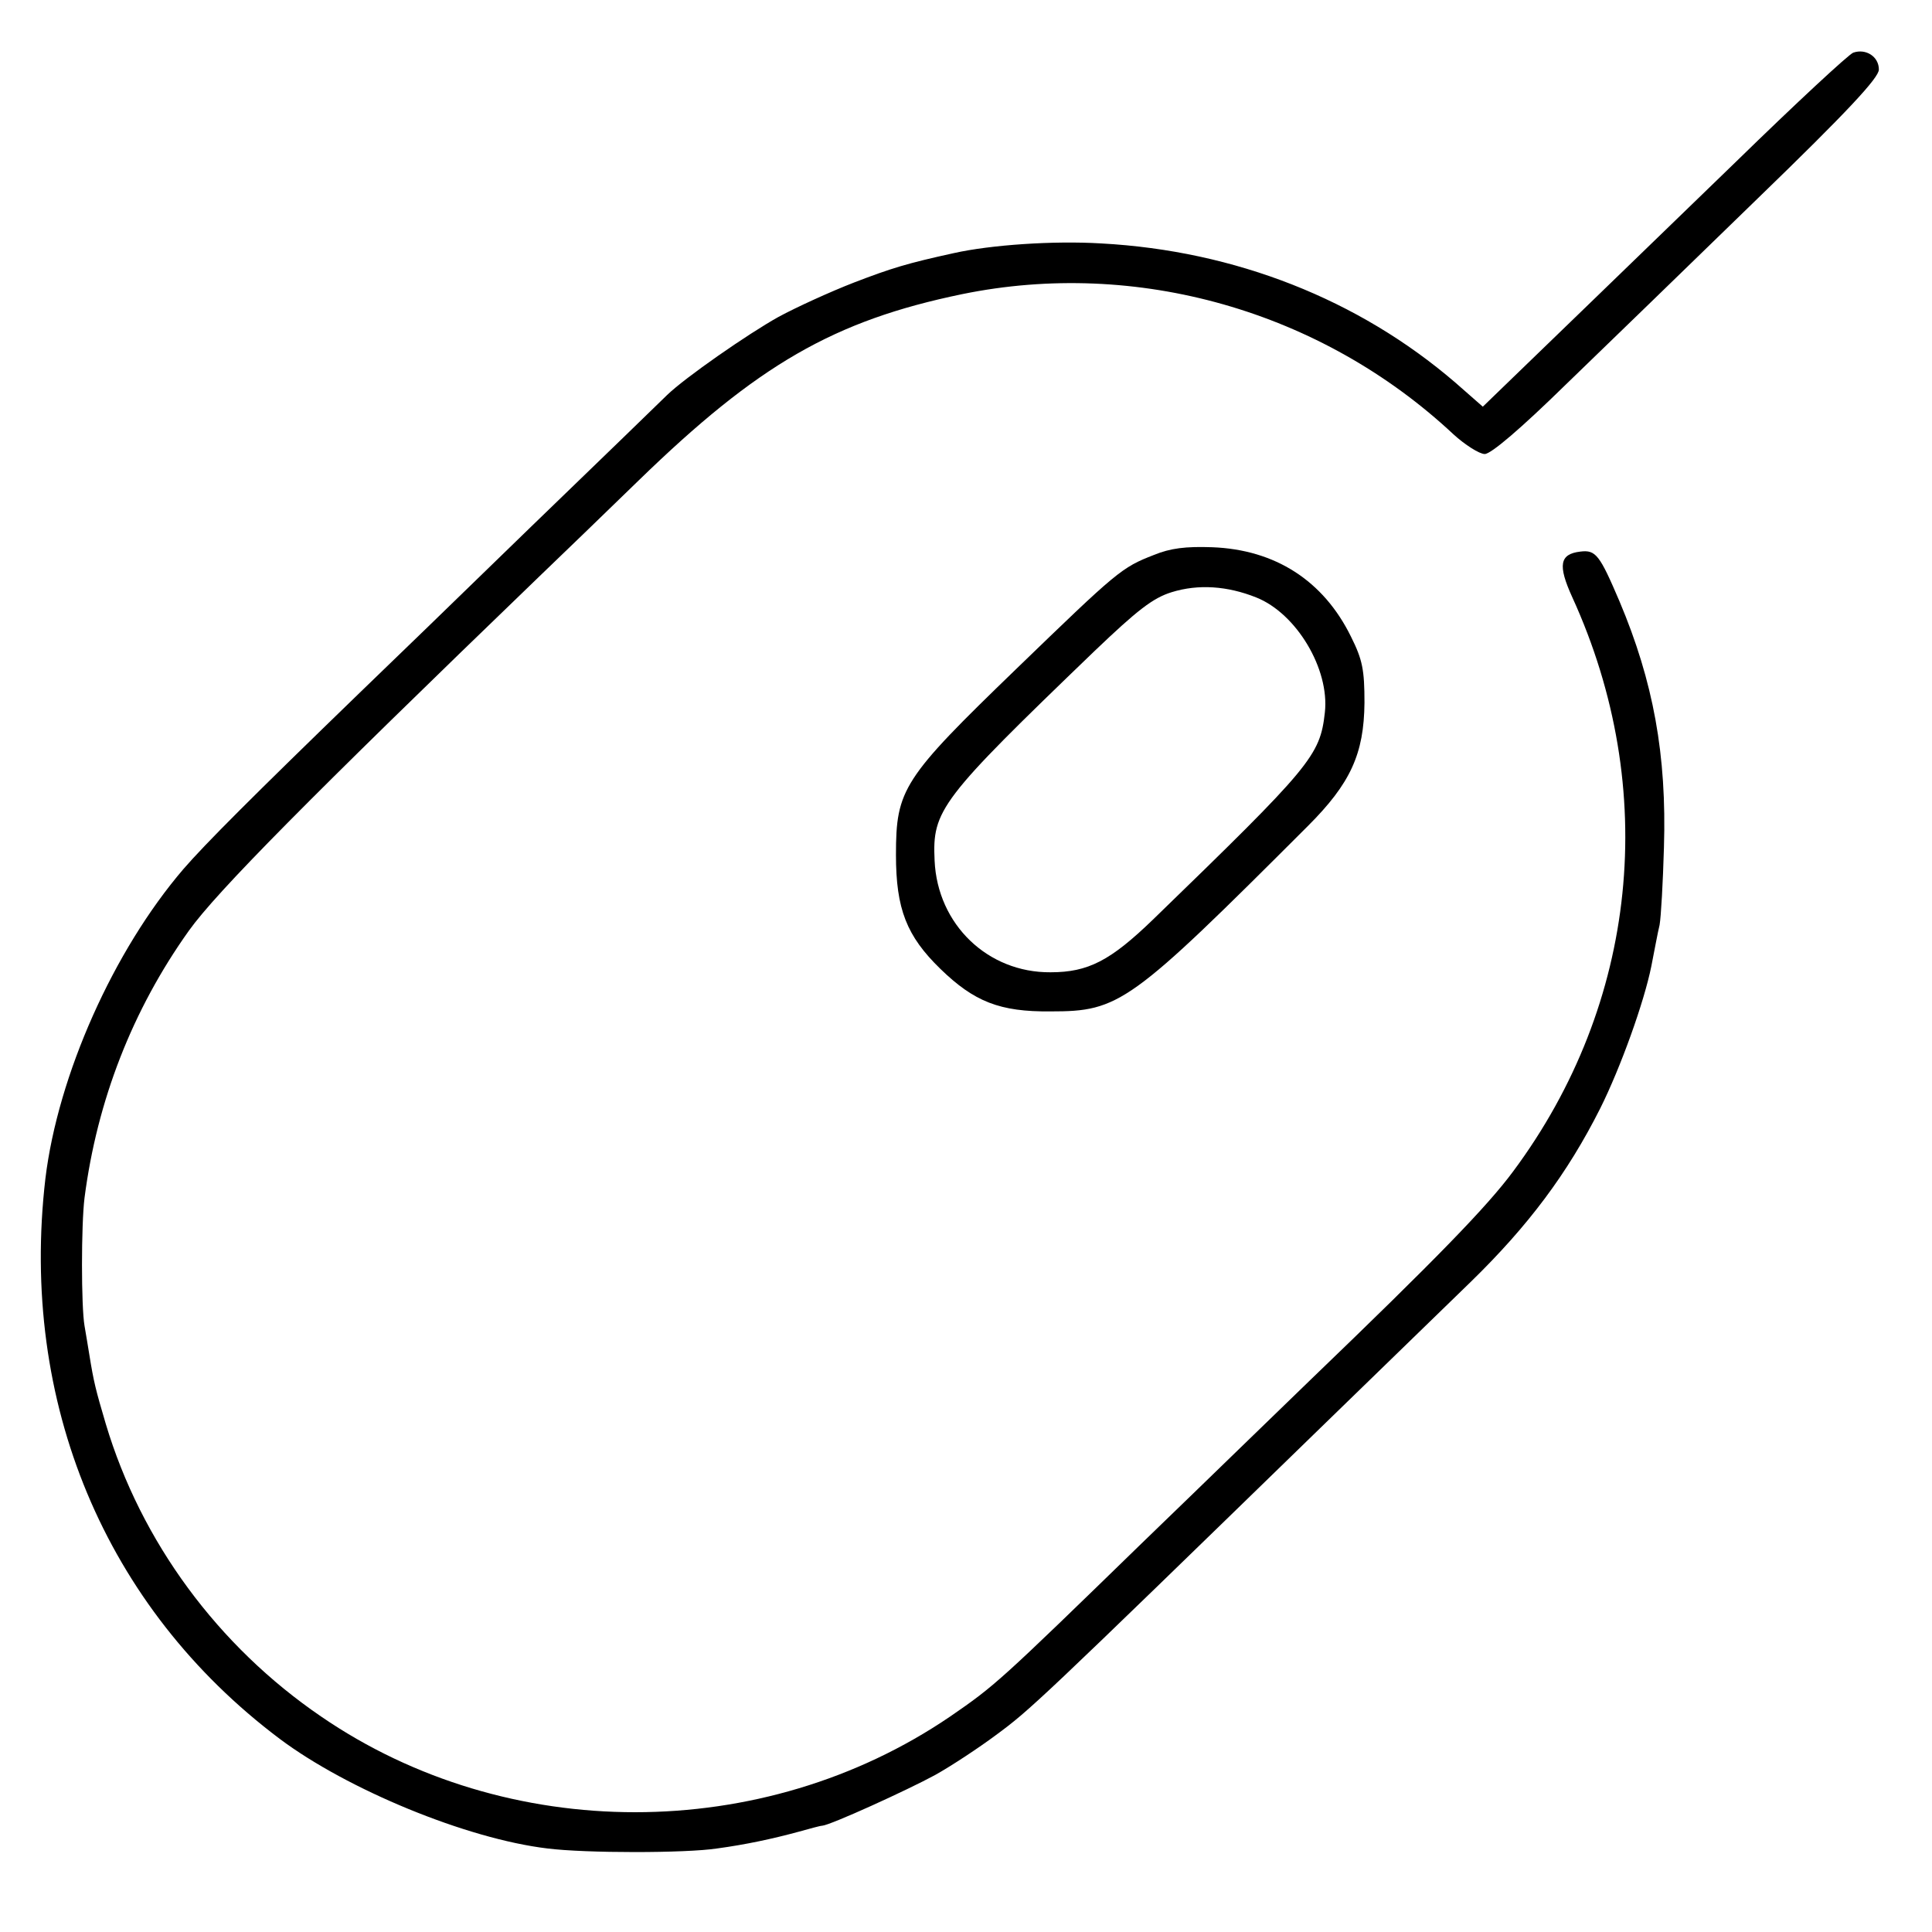
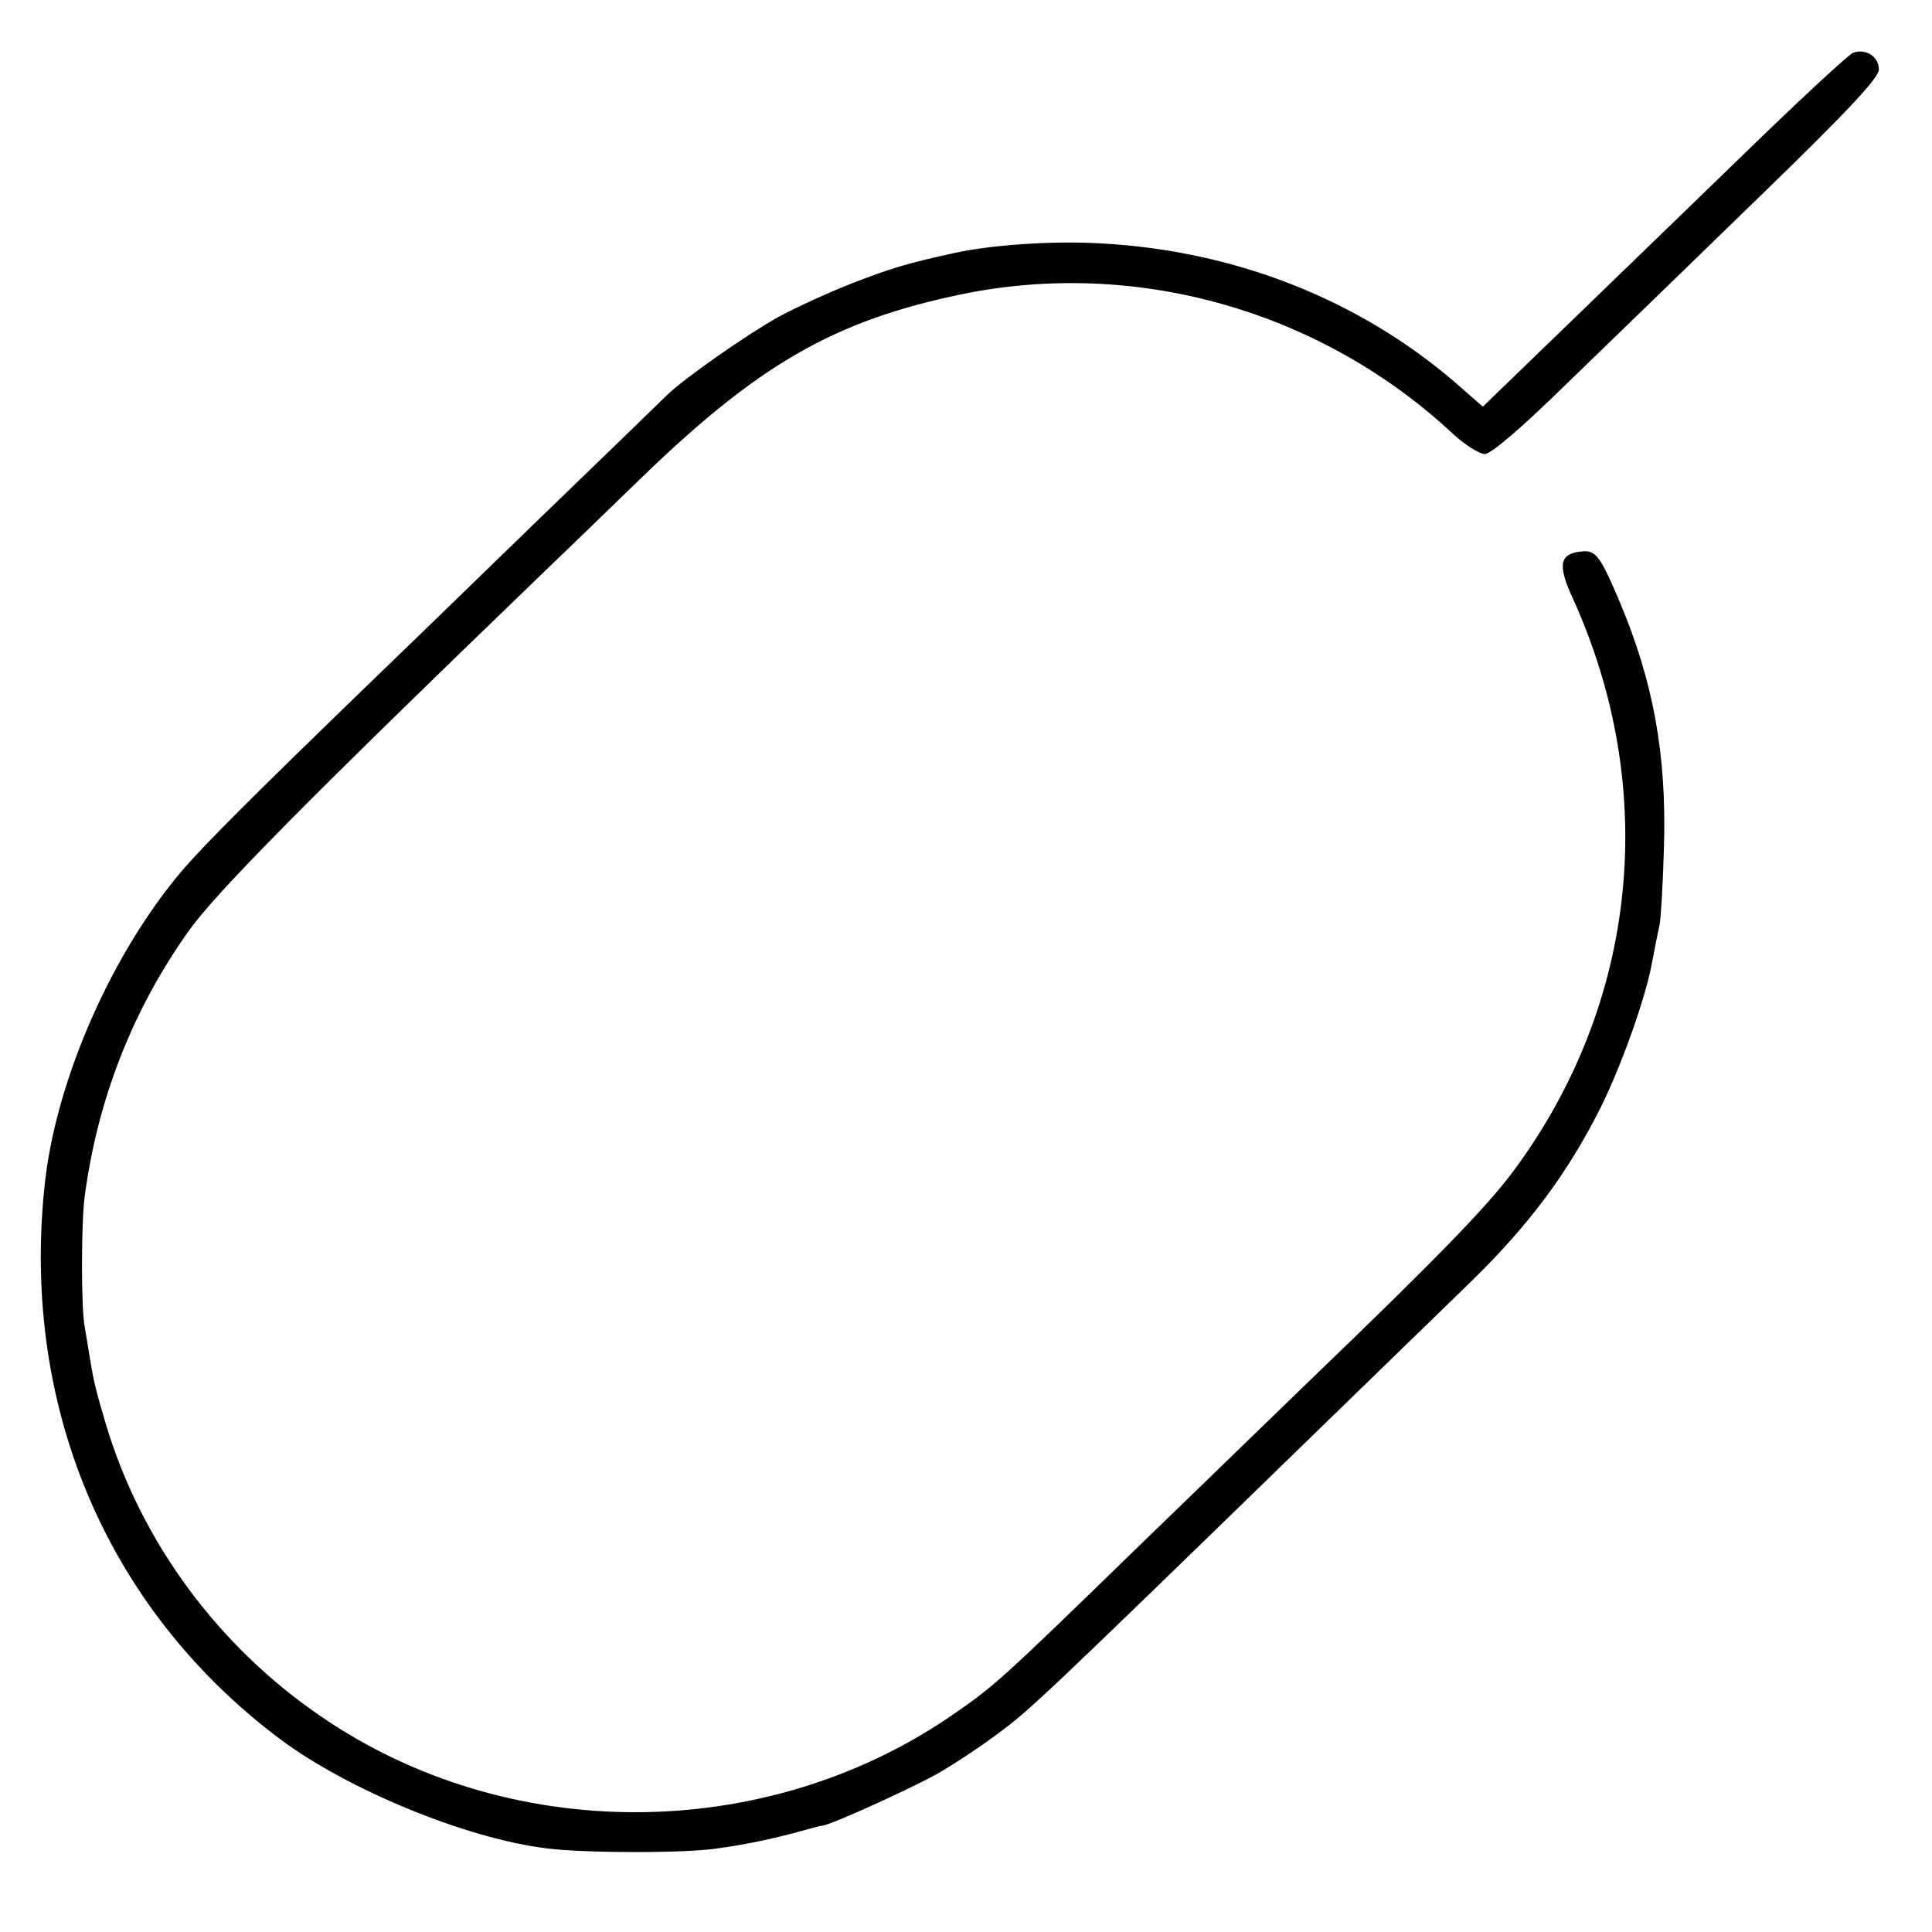
<svg xmlns="http://www.w3.org/2000/svg" version="1.0" width="400pt" height="400pt" viewBox="0 0 400 400" preserveAspectRatio="xMidYMid meet">
  <g transform="translate(0,400) scale(0.1,-0.1)" fill="#000000" stroke="none">
-     <path d="M3837 3891 c-9 -3 -119 -105 -243 -226 -254 -246 -374 -362 -463 -448 l-61 -59 -57 50 c-200 172 -456 273 -733 288 -99 6 -229 -3 -305 -20 -96 -21 -129 -31 -207 -61 -49 -19 -119 -51 -156 -71 -63 -35 -194 -126 -231 -162 -10 -10 -136 -132 -282 -273 -145 -141 -304 -295 -354 -343 -221 -214 -320 -313 -365 -365 -145 -169 -260 -427 -286 -641 -54 -463 123 -888 485 -1160 140 -105 387 -207 554 -227 79 -10 287 -10 352 0 59 8 115 20 170 35 22 6 43 12 47 12 17 1 177 74 234 105 34 19 90 56 125 82 72 53 86 66 669 633 140 136 282 274 315 306 119 116 200 224 268 359 42 84 91 220 106 295 6 30 13 69 17 85 3 17 7 89 9 160 6 192 -22 344 -92 510 -41 96 -49 107 -81 103 -43 -5 -47 -28 -17 -94 182 -398 136 -842 -122 -1189 -54 -73 -159 -181 -420 -432 -50 -48 -207 -201 -350 -339 -294 -286 -303 -294 -396 -358 -388 -264 -917 -264 -1302 0 -214 146 -373 362 -446 606 -21 71 -25 87 -34 143 -3 17 -7 44 -10 60 -7 40 -7 209 0 265 26 201 99 389 216 553 57 80 249 274 724 732 46 44 139 134 207 200 247 240 404 331 670 386 361 74 743 -34 1017 -290 24 -22 54 -41 65 -41 13 0 75 53 167 143 81 78 260 252 398 386 186 180 251 250 251 267 0 27 -27 44 -53 35z" />
-     <path d="M2389 2851 c-67 -26 -75 -33 -285 -236 -235 -227 -249 -249 -249 -385 0 -112 22 -168 92 -236 70 -68 123 -89 228 -88 143 0 164 15 533 384 88 88 116 149 117 255 0 68 -4 89 -28 137 -57 116 -157 180 -287 185 -55 2 -87 -2 -121 -16z m212 -88 c83 -33 152 -148 142 -238 -10 -90 -28 -111 -356 -429 -88 -85 -134 -109 -212 -109 -130 -1 -234 99 -240 231 -5 105 11 126 331 434 89 85 121 110 160 122 55 17 115 13 175 -11z" />
+     <path d="M3837 3891 c-9 -3 -119 -105 -243 -226 -254 -246 -374 -362 -463 -448 l-61 -59 -57 50 c-200 172 -456 273 -733 288 -99 6 -229 -3 -305 -20 -96 -21 -129 -31 -207 -61 -49 -19 -119 -51 -156 -71 -63 -35 -194 -126 -231 -162 -10 -10 -136 -132 -282 -273 -145 -141 -304 -295 -354 -343 -221 -214 -320 -313 -365 -365 -145 -169 -260 -427 -286 -641 -54 -463 123 -888 485 -1160 140 -105 387 -207 554 -227 79 -10 287 -10 352 0 59 8 115 20 170 35 22 6 43 12 47 12 17 1 177 74 234 105 34 19 90 56 125 82 72 53 86 66 669 633 140 136 282 274 315 306 119 116 200 224 268 359 42 84 91 220 106 295 6 30 13 69 17 85 3 17 7 89 9 160 6 192 -22 344 -92 510 -41 96 -49 107 -81 103 -43 -5 -47 -28 -17 -94 182 -398 136 -842 -122 -1189 -54 -73 -159 -181 -420 -432 -50 -48 -207 -201 -350 -339 -294 -286 -303 -294 -396 -358 -388 -264 -917 -264 -1302 0 -214 146 -373 362 -446 606 -21 71 -25 87 -34 143 -3 17 -7 44 -10 60 -7 40 -7 209 0 265 26 201 99 389 216 553 57 80 249 274 724 732 46 44 139 134 207 200 247 240 404 331 670 386 361 74 743 -34 1017 -290 24 -22 54 -41 65 -41 13 0 75 53 167 143 81 78 260 252 398 386 186 180 251 250 251 267 0 27 -27 44 -53 35" />
  </g>
</svg>